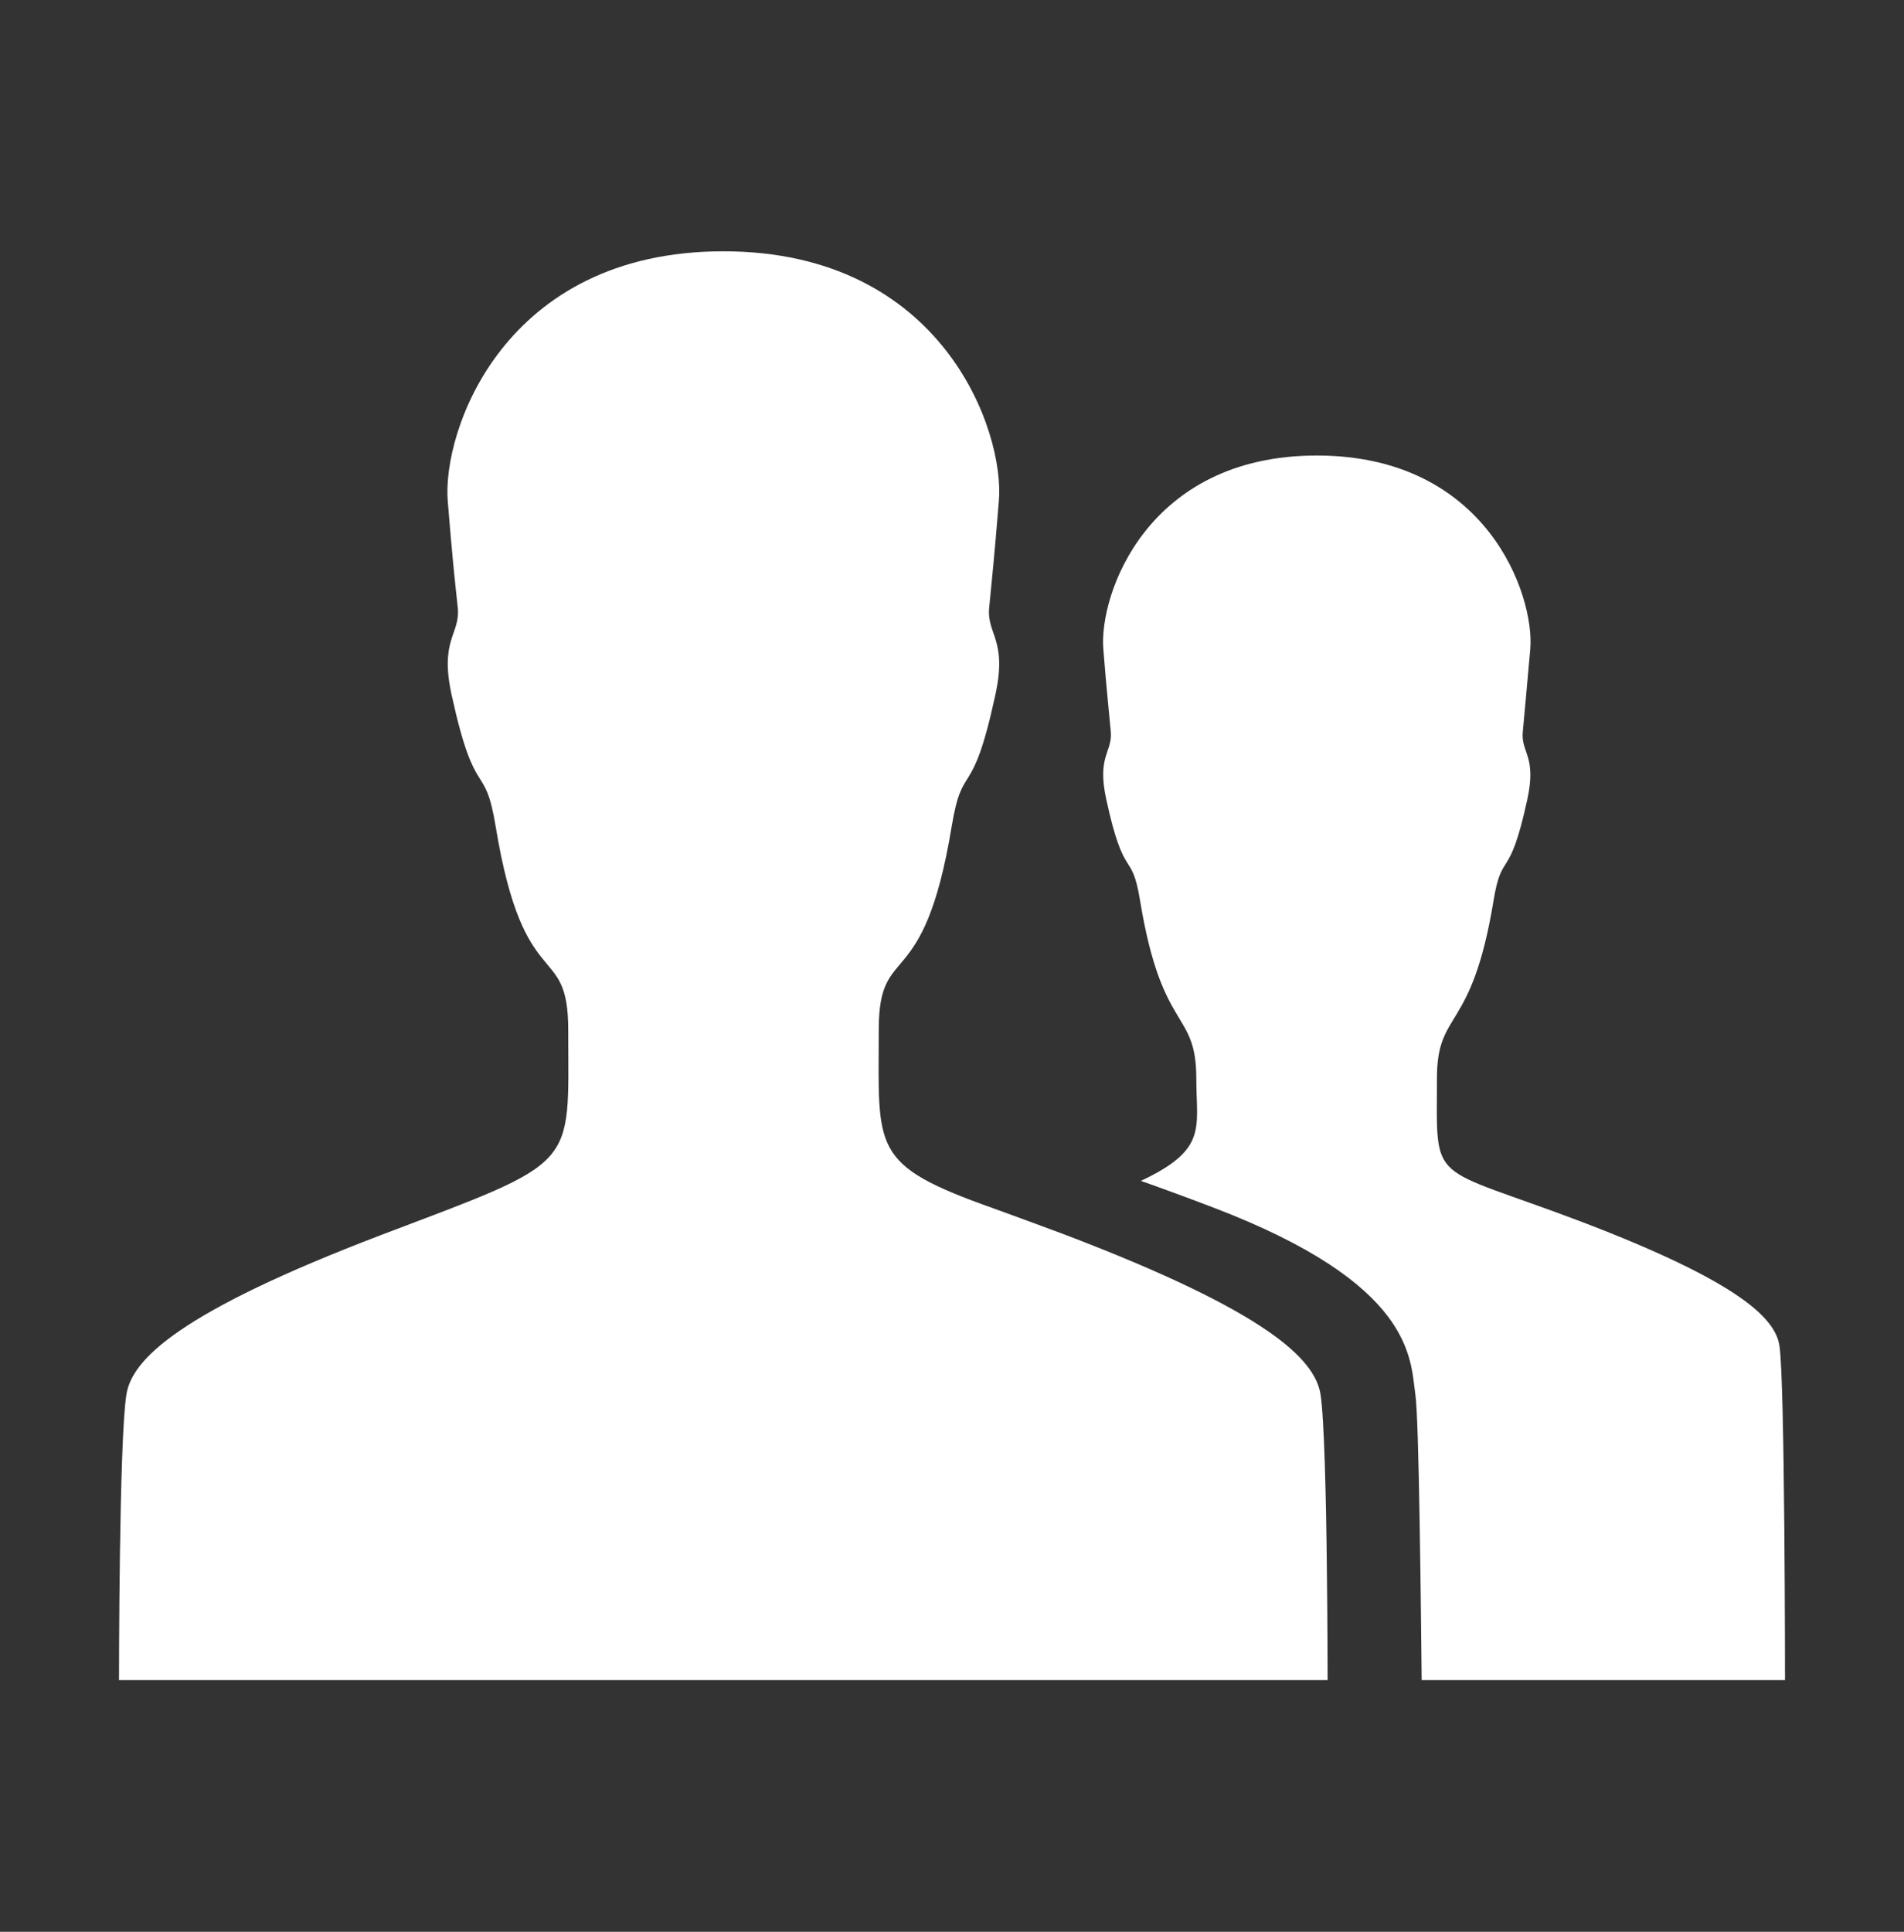
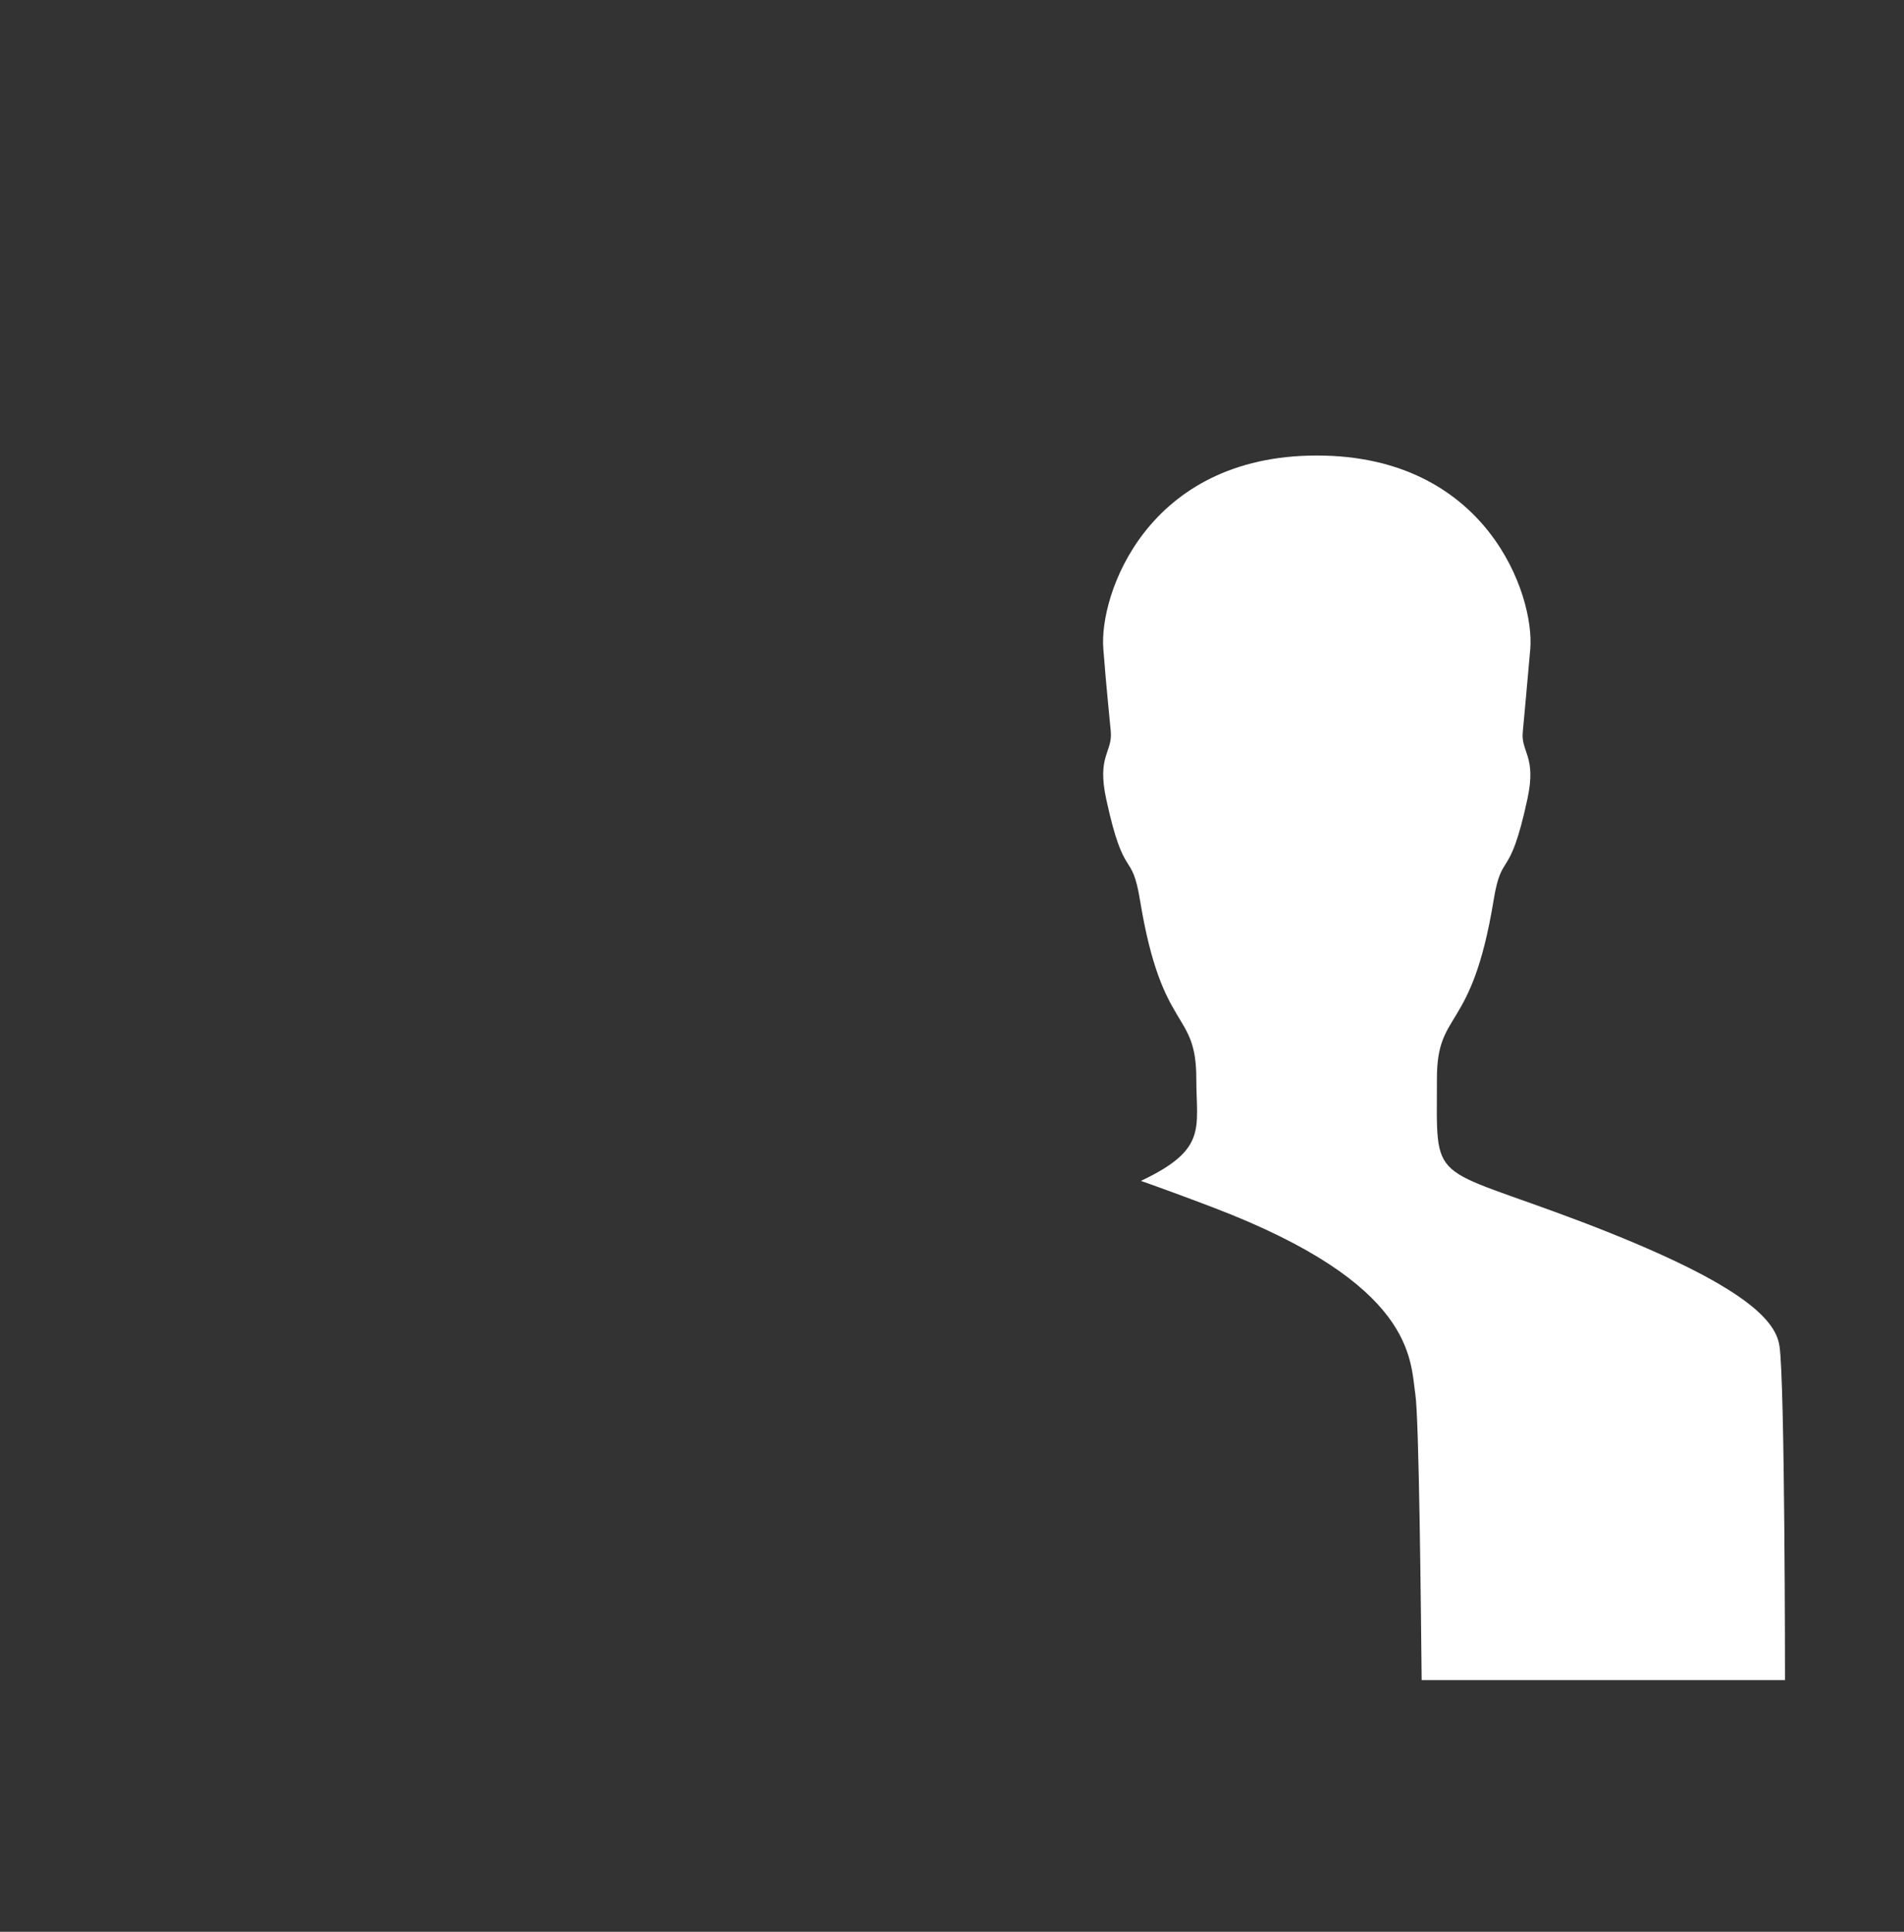
<svg xmlns="http://www.w3.org/2000/svg" width="70" height="71" viewBox="0 0 70 71" fill="none">
  <rect x="0" y="0" width="70" height="71" fill="#333333" stroke="none" />
  <path d="M58.147 44.906C52.486 42.76 52.828 43.621 52.828 39.643C52.828 37.072 54.1 38.016 54.906 33.121C55.221 31.193 55.48 32.478 56.15 29.389C56.506 27.775 55.904 27.652 55.986 26.887C56.055 26.121 56.123 25.424 56.26 23.852C56.424 21.883 54.674 16.742 48.412 16.742C42.15 16.742 40.4 21.883 40.564 23.852C40.688 25.438 40.77 26.121 40.838 26.887C40.906 27.652 40.318 27.775 40.674 29.389C41.344 32.478 41.603 31.18 41.918 33.121C42.725 38.016 43.982 37.086 43.982 39.643C43.982 41.475 44.406 42.24 41.945 43.402C42.684 43.662 43.545 43.977 44.584 44.373C52.022 47.203 51.844 49.951 52.035 51.25C52.172 52.139 52.24 59.221 52.267 61.75H65.625C65.625 61.75 65.625 50.744 65.42 49.459C65.269 48.447 63.916 47.107 58.147 44.906Z" fill="white" />
-   <path d="M48.809 61.75C48.809 61.75 48.809 59.822 48.781 57.594C48.754 55.051 48.685 52.125 48.549 51.25C48.344 49.951 46.594 48.215 39.17 45.385C38.145 45.002 37.283 44.688 36.531 44.414C31.979 42.801 32.307 42.268 32.307 37.852C32.307 34.529 33.947 36.69 34.986 30.387C35.397 27.898 35.725 29.553 36.586 25.574C37.051 23.496 36.272 23.332 36.367 22.334C36.463 21.336 36.559 20.447 36.723 18.41C36.941 15.881 34.685 9.236 26.592 9.236C18.498 9.236 16.256 15.867 16.461 18.41C16.625 20.447 16.721 21.336 16.83 22.334C16.926 23.332 16.146 23.482 16.611 25.574C17.486 29.553 17.814 27.898 18.225 30.387C19.264 36.69 20.891 34.529 20.891 37.852C20.891 42.992 21.342 42.609 14.027 45.385C6.604 48.215 4.854 49.951 4.648 51.25C4.375 52.904 4.375 61.75 4.375 61.75H48.809Z" fill="white" />
</svg>